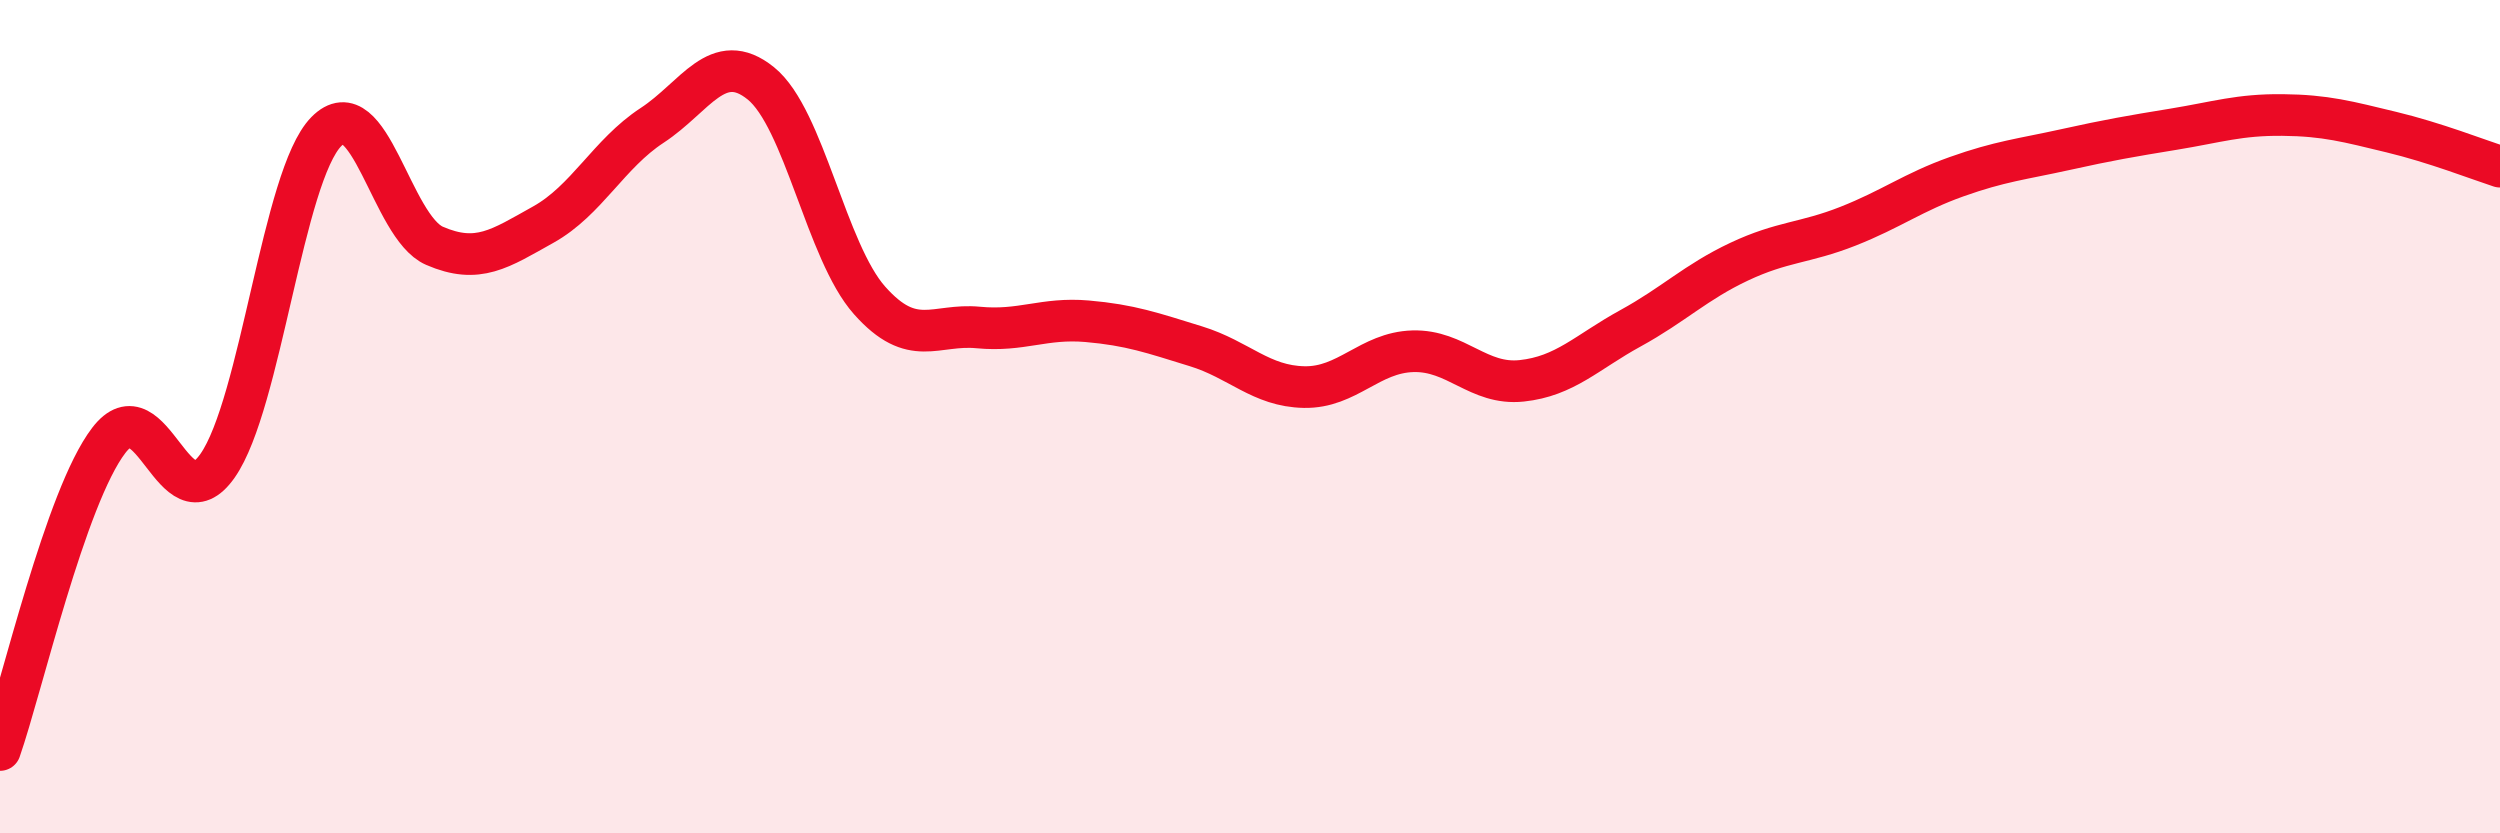
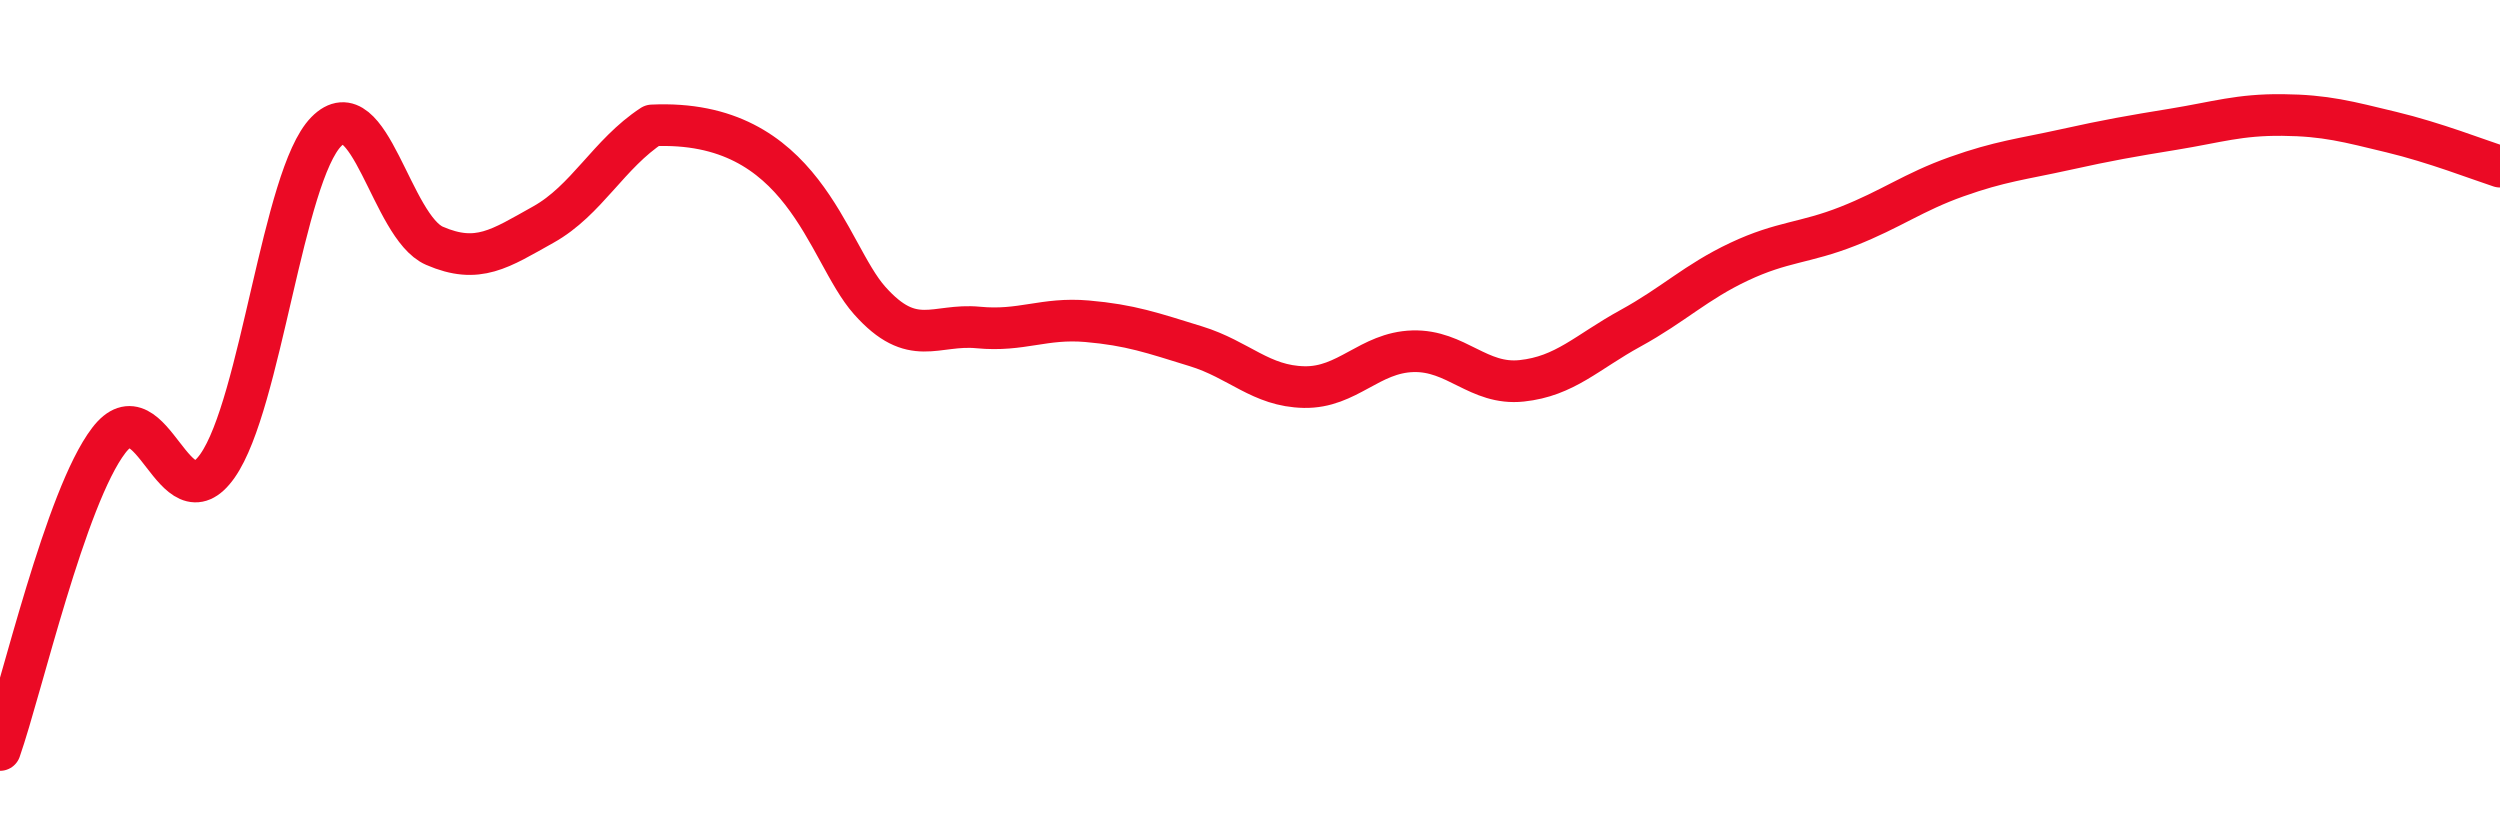
<svg xmlns="http://www.w3.org/2000/svg" width="60" height="20" viewBox="0 0 60 20">
-   <path d="M 0,18 C 0.52,16.51 1.57,11.93 2.61,10.57 C 3.65,9.21 4.18,12.66 5.22,11.18 C 6.26,9.7 6.79,4.22 7.83,3.16 C 8.87,2.1 9.39,5.45 10.43,5.9 C 11.47,6.35 12,5.97 13.04,5.39 C 14.08,4.81 14.61,3.69 15.65,3.01 C 16.69,2.33 17.22,1.16 18.26,2 C 19.3,2.84 19.83,6.04 20.87,7.21 C 21.91,8.38 22.44,7.76 23.48,7.86 C 24.52,7.96 25.05,7.62 26.09,7.71 C 27.13,7.8 27.66,7.99 28.7,8.31 C 29.74,8.63 30.26,9.27 31.3,9.29 C 32.34,9.31 32.87,8.46 33.91,8.43 C 34.95,8.4 35.48,9.25 36.52,9.14 C 37.56,9.03 38.09,8.45 39.13,7.88 C 40.17,7.31 40.7,6.77 41.74,6.28 C 42.78,5.79 43.31,5.84 44.35,5.43 C 45.39,5.02 45.92,4.61 46.96,4.24 C 48,3.87 48.53,3.82 49.57,3.59 C 50.61,3.36 51.13,3.27 52.17,3.1 C 53.21,2.93 53.74,2.75 54.78,2.76 C 55.82,2.77 56.35,2.92 57.39,3.17 C 58.43,3.42 59.48,3.83 60,4L60 20L0 20Z" fill="#EB0A25" opacity="0.1" stroke-linecap="round" stroke-linejoin="round" />
-   <path d="M 0,18 C 0.52,16.51 1.57,11.93 2.61,10.57 C 3.65,9.21 4.18,12.66 5.22,11.18 C 6.26,9.7 6.79,4.22 7.83,3.16 C 8.87,2.1 9.39,5.45 10.43,5.9 C 11.47,6.35 12,5.97 13.04,5.39 C 14.08,4.81 14.61,3.69 15.65,3.01 C 16.69,2.33 17.22,1.16 18.26,2 C 19.3,2.84 19.83,6.04 20.87,7.21 C 21.91,8.38 22.44,7.76 23.48,7.86 C 24.52,7.96 25.05,7.62 26.09,7.71 C 27.13,7.8 27.66,7.99 28.7,8.31 C 29.74,8.63 30.26,9.27 31.3,9.29 C 32.34,9.31 32.87,8.46 33.91,8.43 C 34.95,8.4 35.48,9.25 36.52,9.14 C 37.56,9.03 38.09,8.45 39.13,7.88 C 40.17,7.31 40.7,6.77 41.74,6.28 C 42.78,5.79 43.31,5.84 44.35,5.43 C 45.39,5.02 45.92,4.61 46.96,4.24 C 48,3.87 48.53,3.82 49.57,3.59 C 50.61,3.36 51.13,3.27 52.17,3.1 C 53.21,2.93 53.74,2.75 54.78,2.76 C 55.82,2.77 56.35,2.92 57.39,3.17 C 58.43,3.42 59.48,3.83 60,4" stroke="#EB0A25" stroke-width="1" fill="none" stroke-linecap="round" stroke-linejoin="round" />
+   <path d="M 0,18 C 0.52,16.51 1.57,11.93 2.61,10.57 C 3.65,9.21 4.18,12.66 5.22,11.18 C 6.26,9.7 6.79,4.22 7.83,3.16 C 8.87,2.1 9.39,5.45 10.43,5.9 C 11.47,6.35 12,5.97 13.04,5.39 C 14.08,4.81 14.61,3.69 15.65,3.01 C 19.3,2.84 19.83,6.04 20.87,7.21 C 21.91,8.38 22.44,7.76 23.48,7.86 C 24.52,7.96 25.05,7.62 26.09,7.71 C 27.13,7.8 27.66,7.99 28.7,8.31 C 29.74,8.63 30.26,9.27 31.3,9.29 C 32.34,9.31 32.87,8.46 33.91,8.43 C 34.95,8.4 35.48,9.25 36.52,9.14 C 37.56,9.03 38.09,8.45 39.13,7.88 C 40.17,7.31 40.7,6.77 41.74,6.28 C 42.78,5.79 43.31,5.84 44.35,5.43 C 45.39,5.02 45.92,4.61 46.96,4.24 C 48,3.87 48.53,3.82 49.57,3.59 C 50.61,3.36 51.13,3.27 52.17,3.1 C 53.21,2.93 53.74,2.75 54.78,2.76 C 55.82,2.77 56.35,2.92 57.39,3.17 C 58.43,3.42 59.48,3.83 60,4" stroke="#EB0A25" stroke-width="1" fill="none" stroke-linecap="round" stroke-linejoin="round" />
</svg>